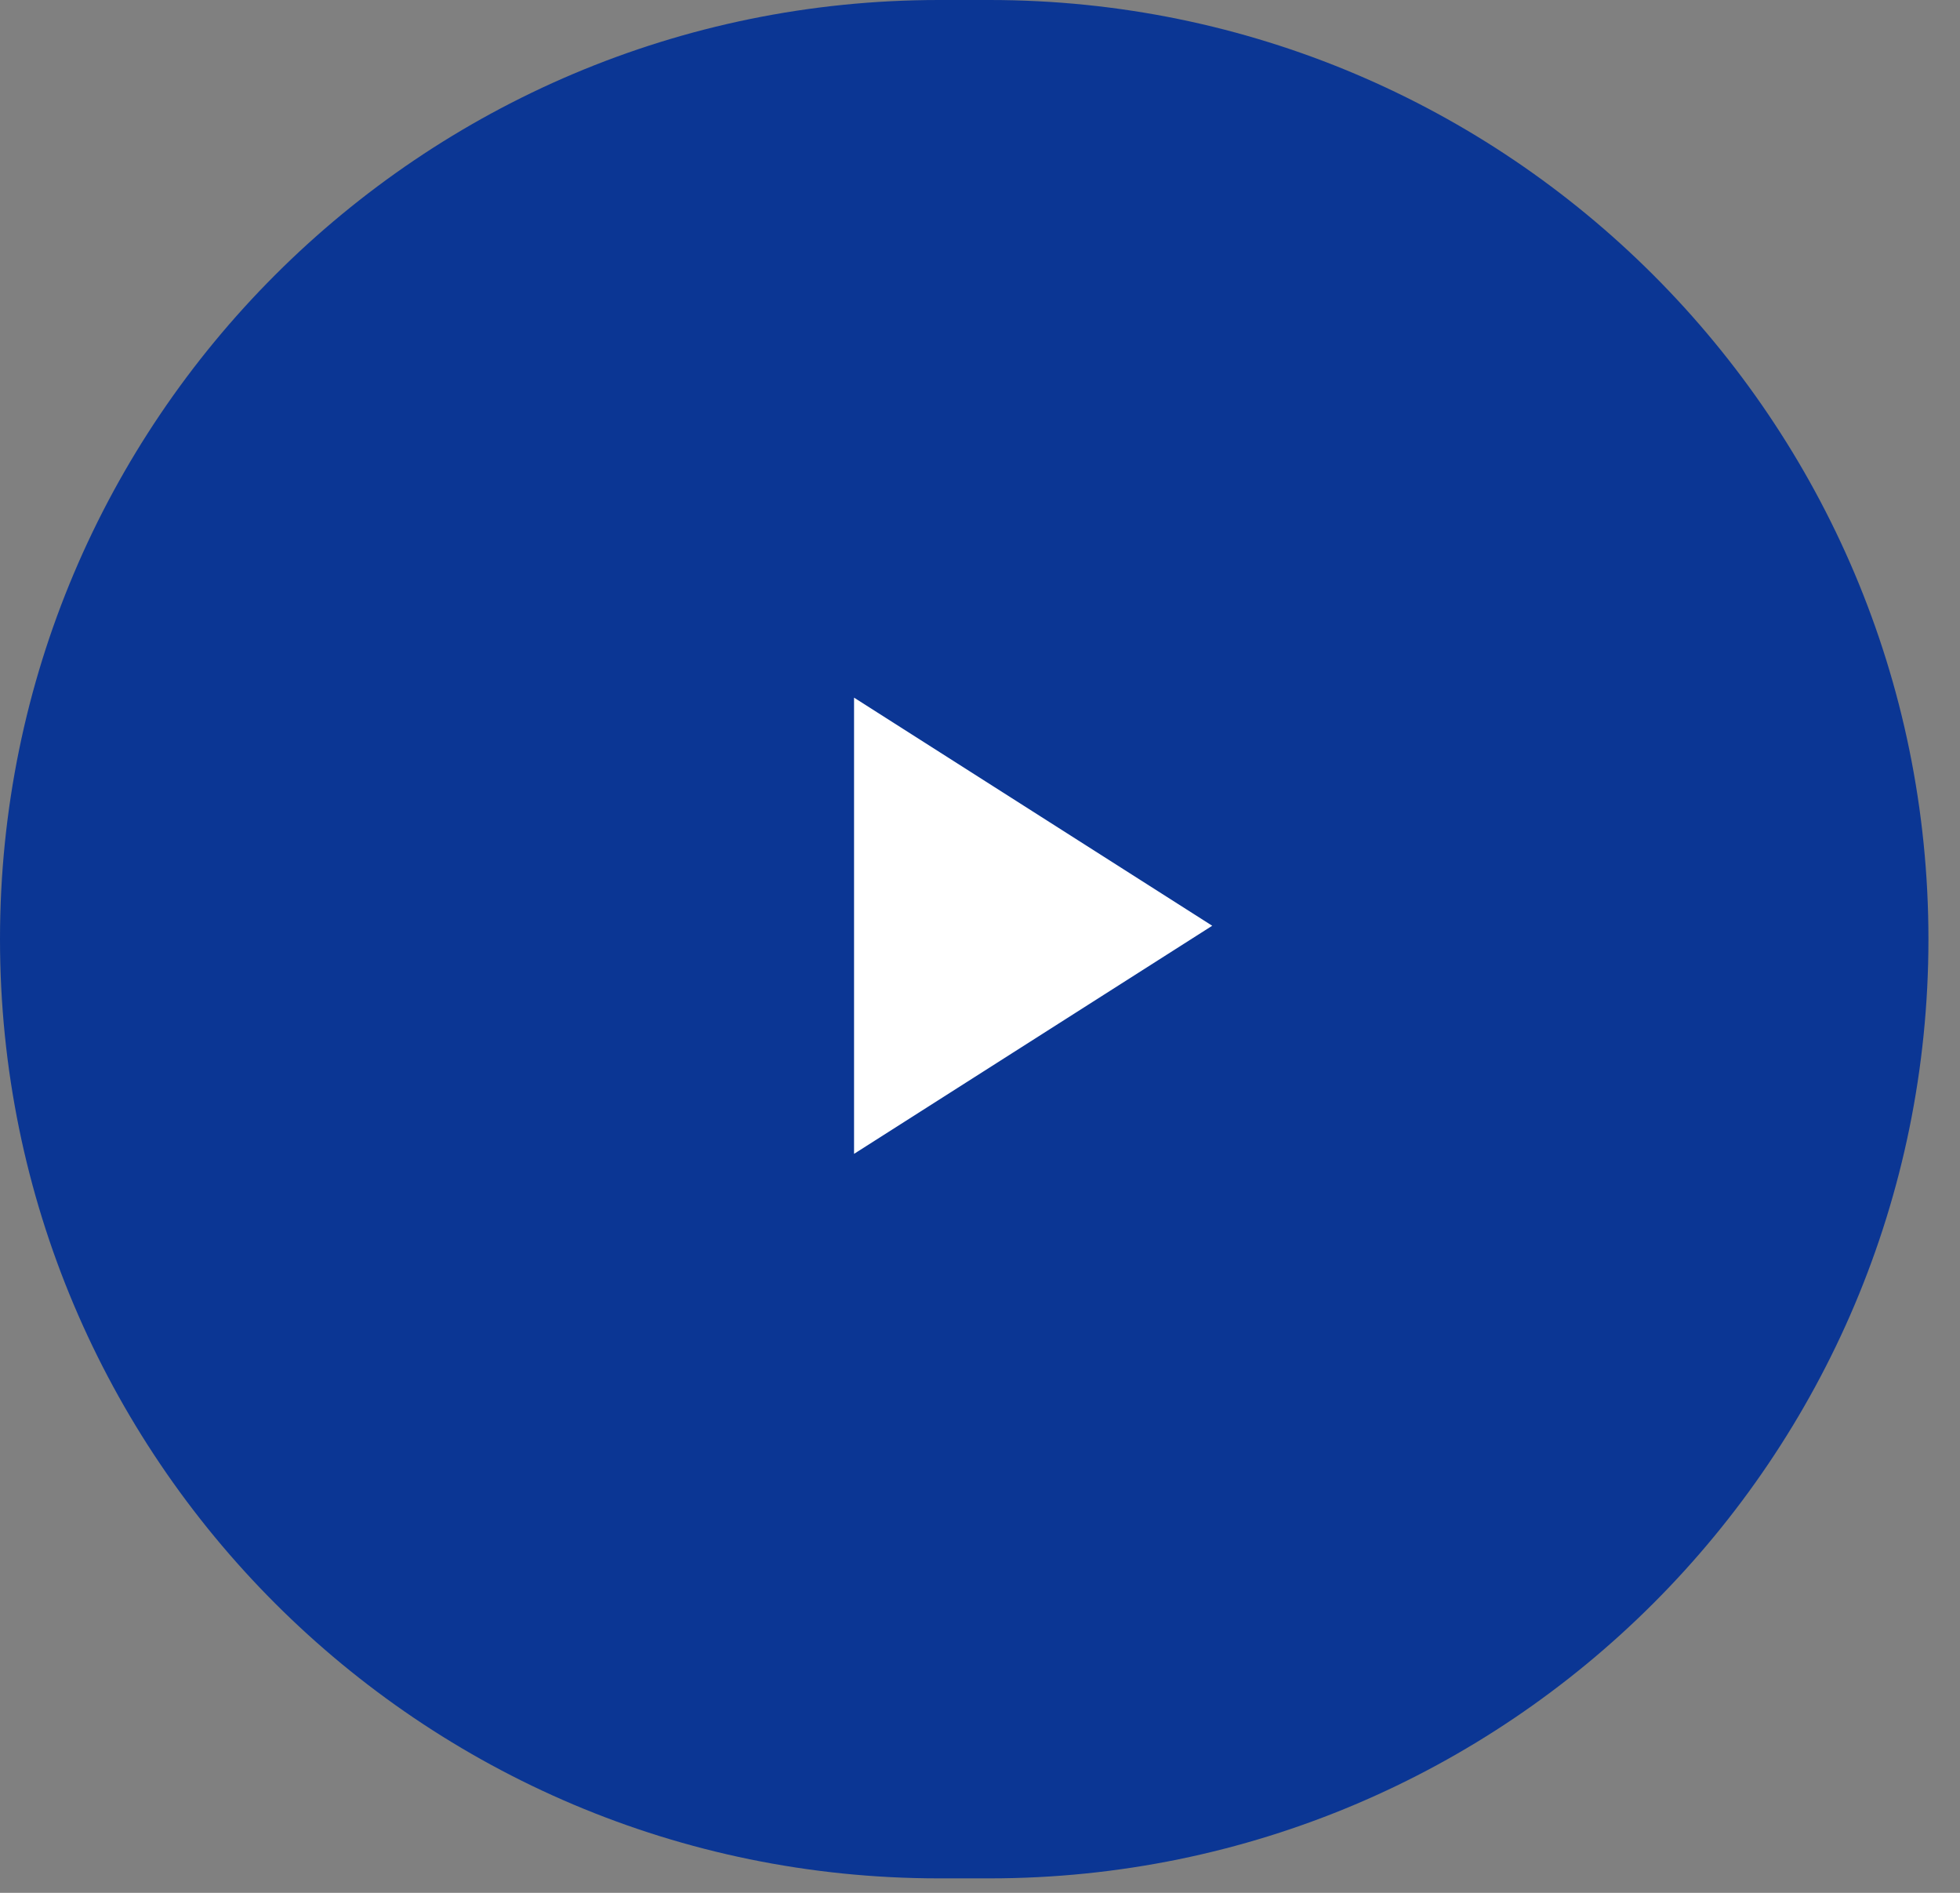
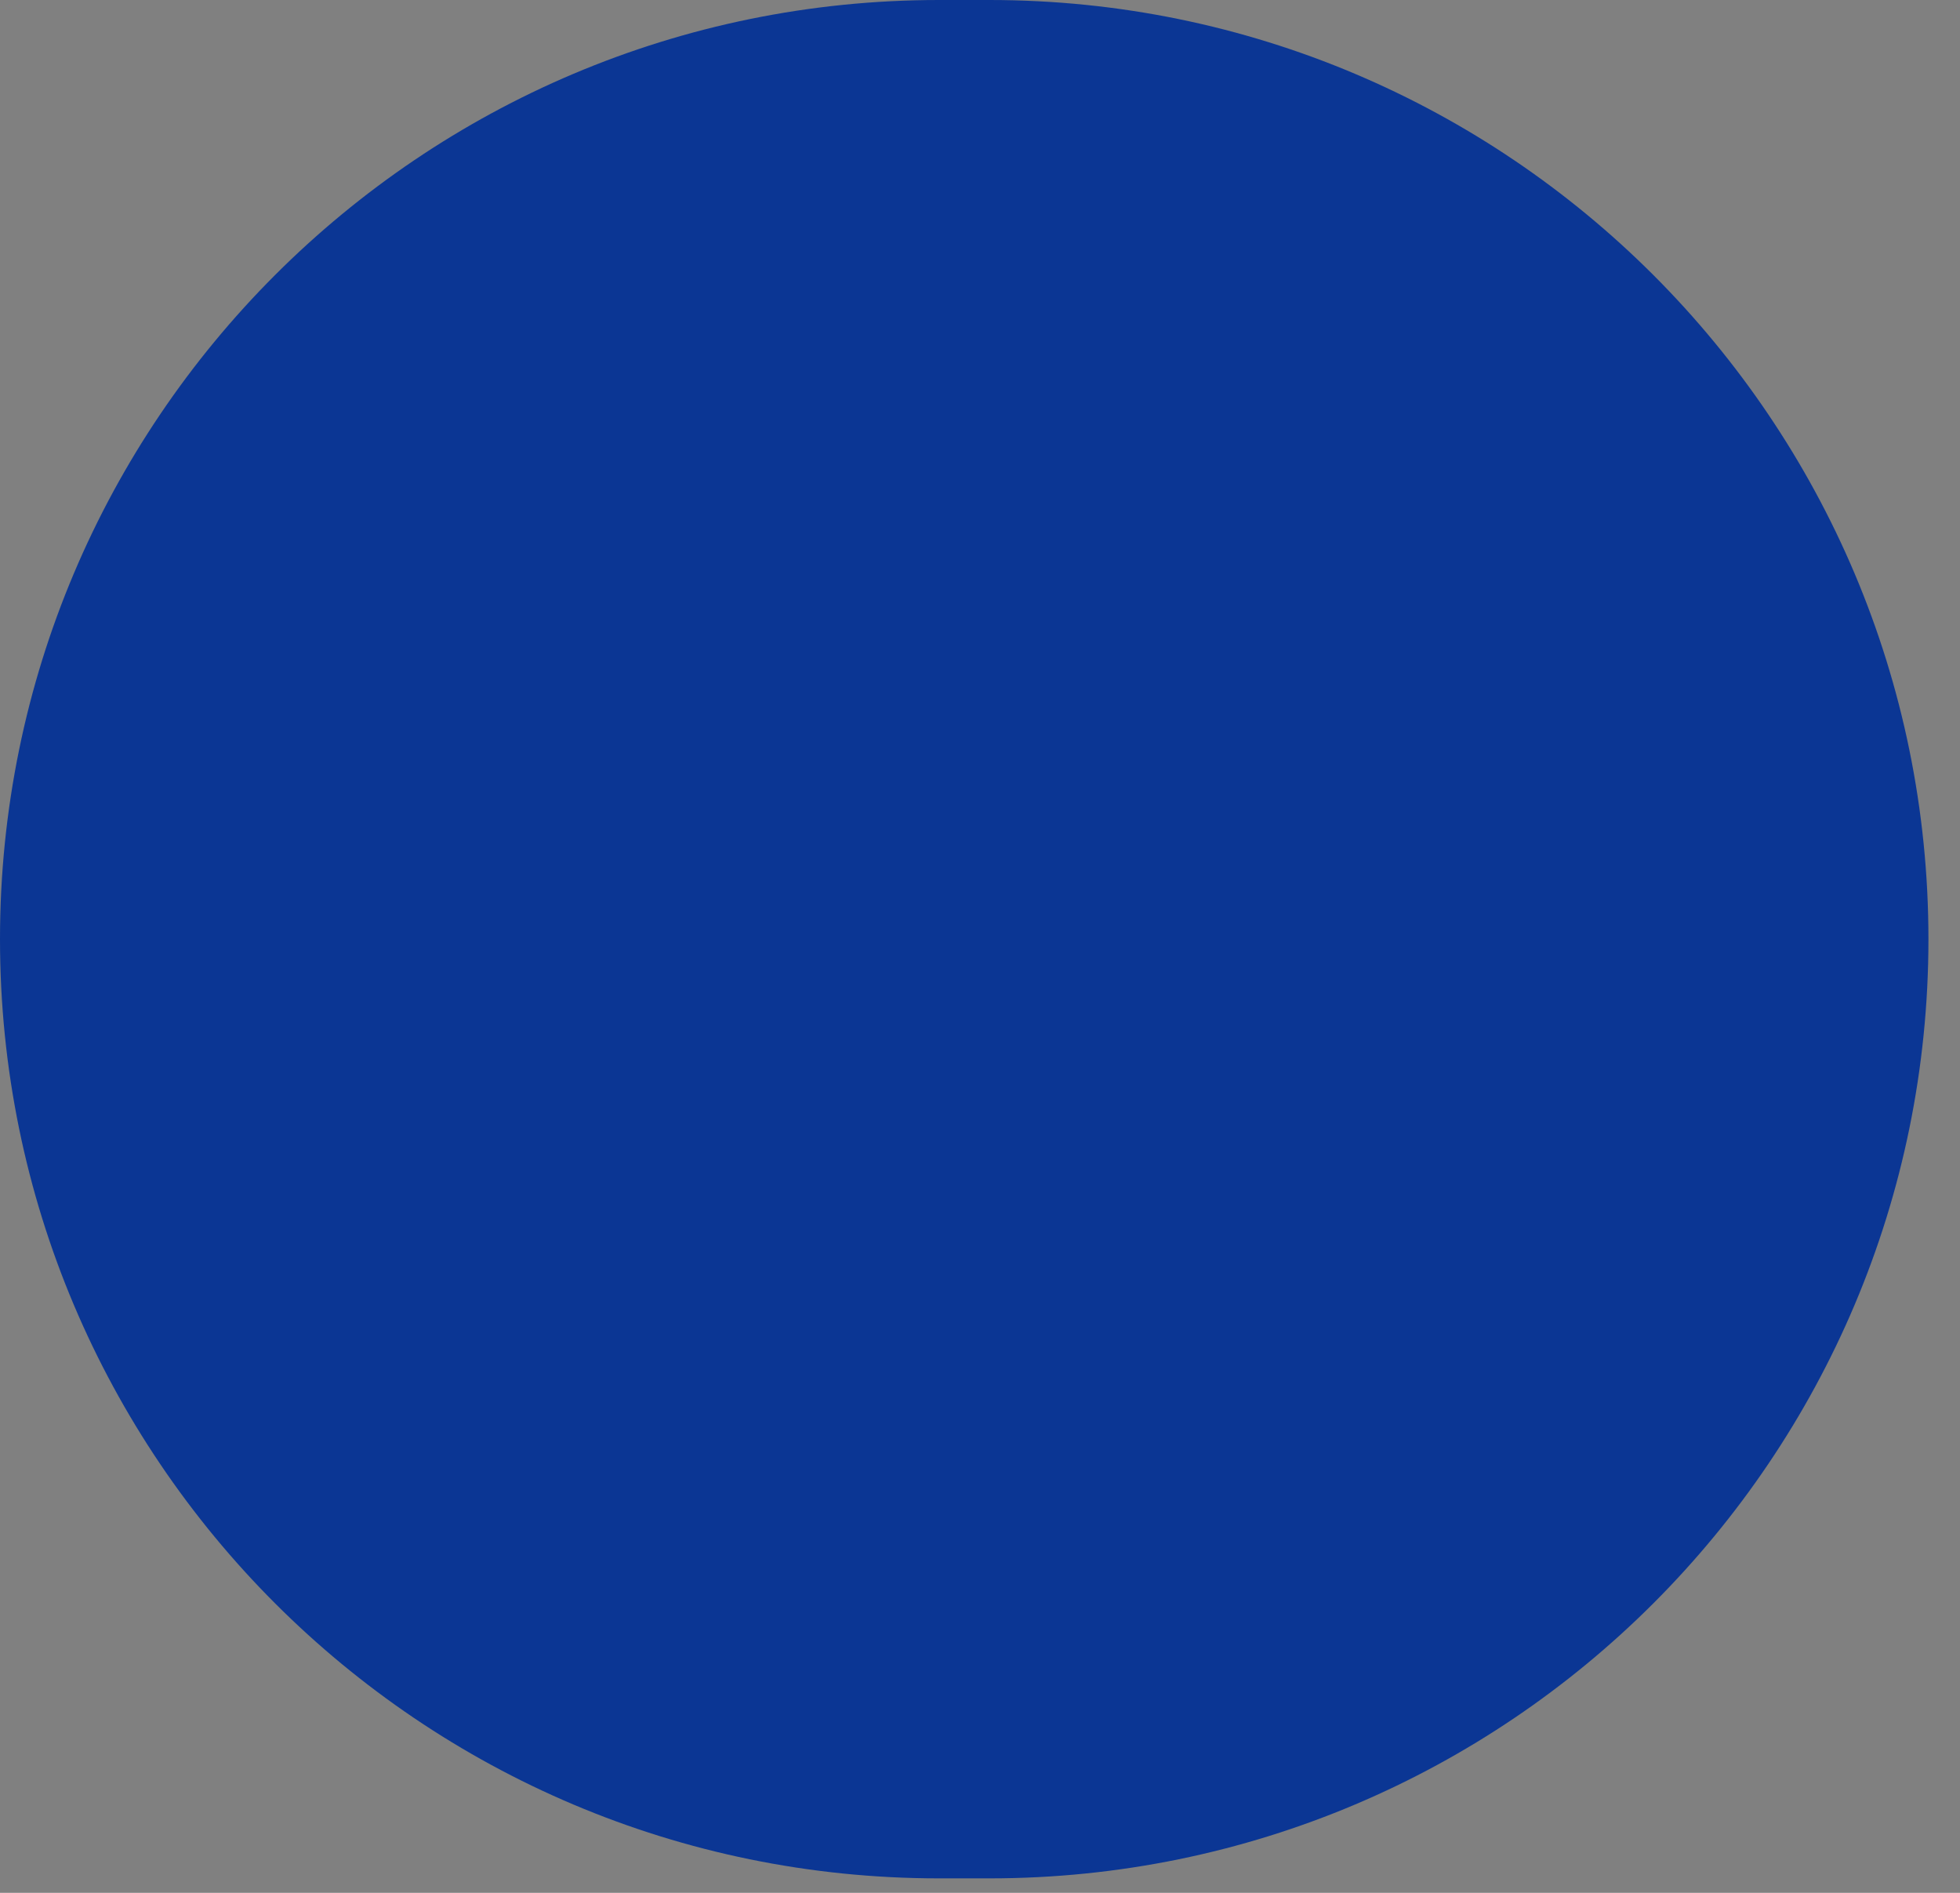
<svg xmlns="http://www.w3.org/2000/svg" width="58" height="56" fill="none" viewBox="0 0 58 56">
  <rect x="0" y="0" width="58" height="56" fill="#808080" stroke="none" />
  <path fill="#0B3694" fill-rule="evenodd" d="M0 27.786C0 12.44 12.44 0 27.786 0h1.494c15.346 0 27.786 12.44 27.786 27.786 0 15.346-12.44 27.786-27.786 27.786h-1.494C12.44 55.572 0 43.132 0 27.786z" clip-rule="evenodd" />
-   <path fill="#fff" fill-rule="evenodd" d="M35.871 27.389l-10.598 6.748V20.64l10.598 6.748z" clip-rule="evenodd" />
</svg>